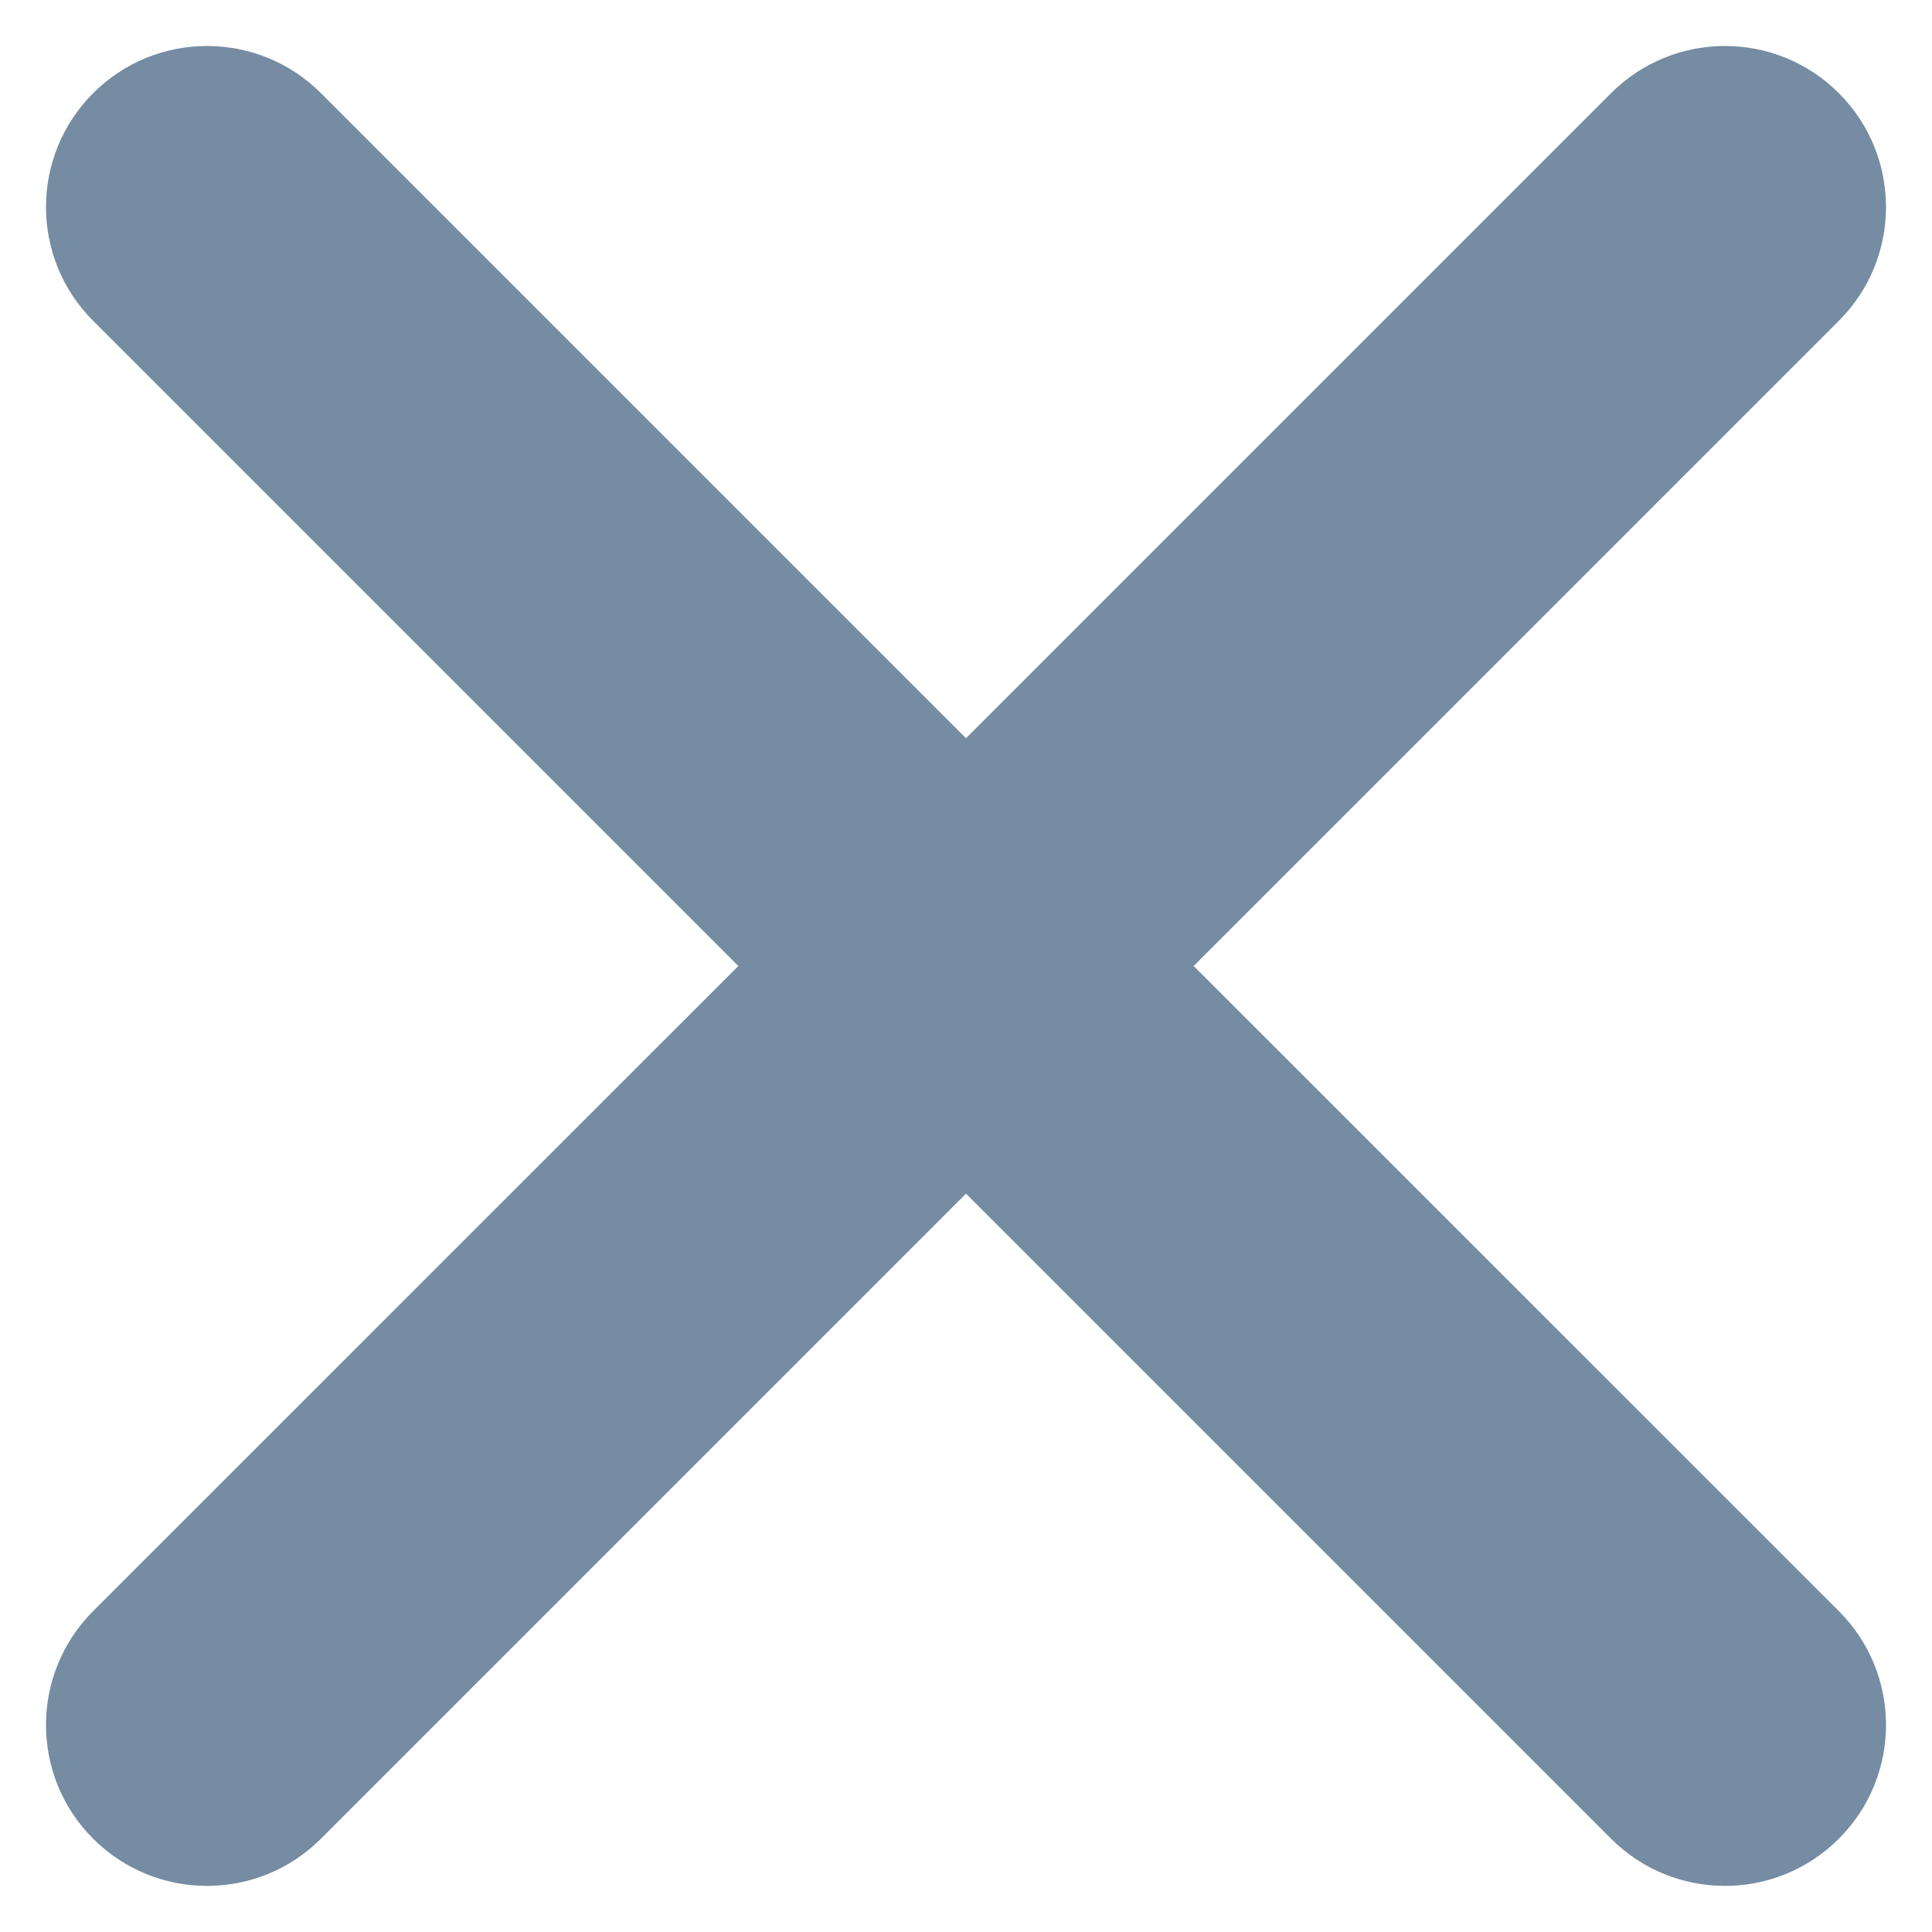
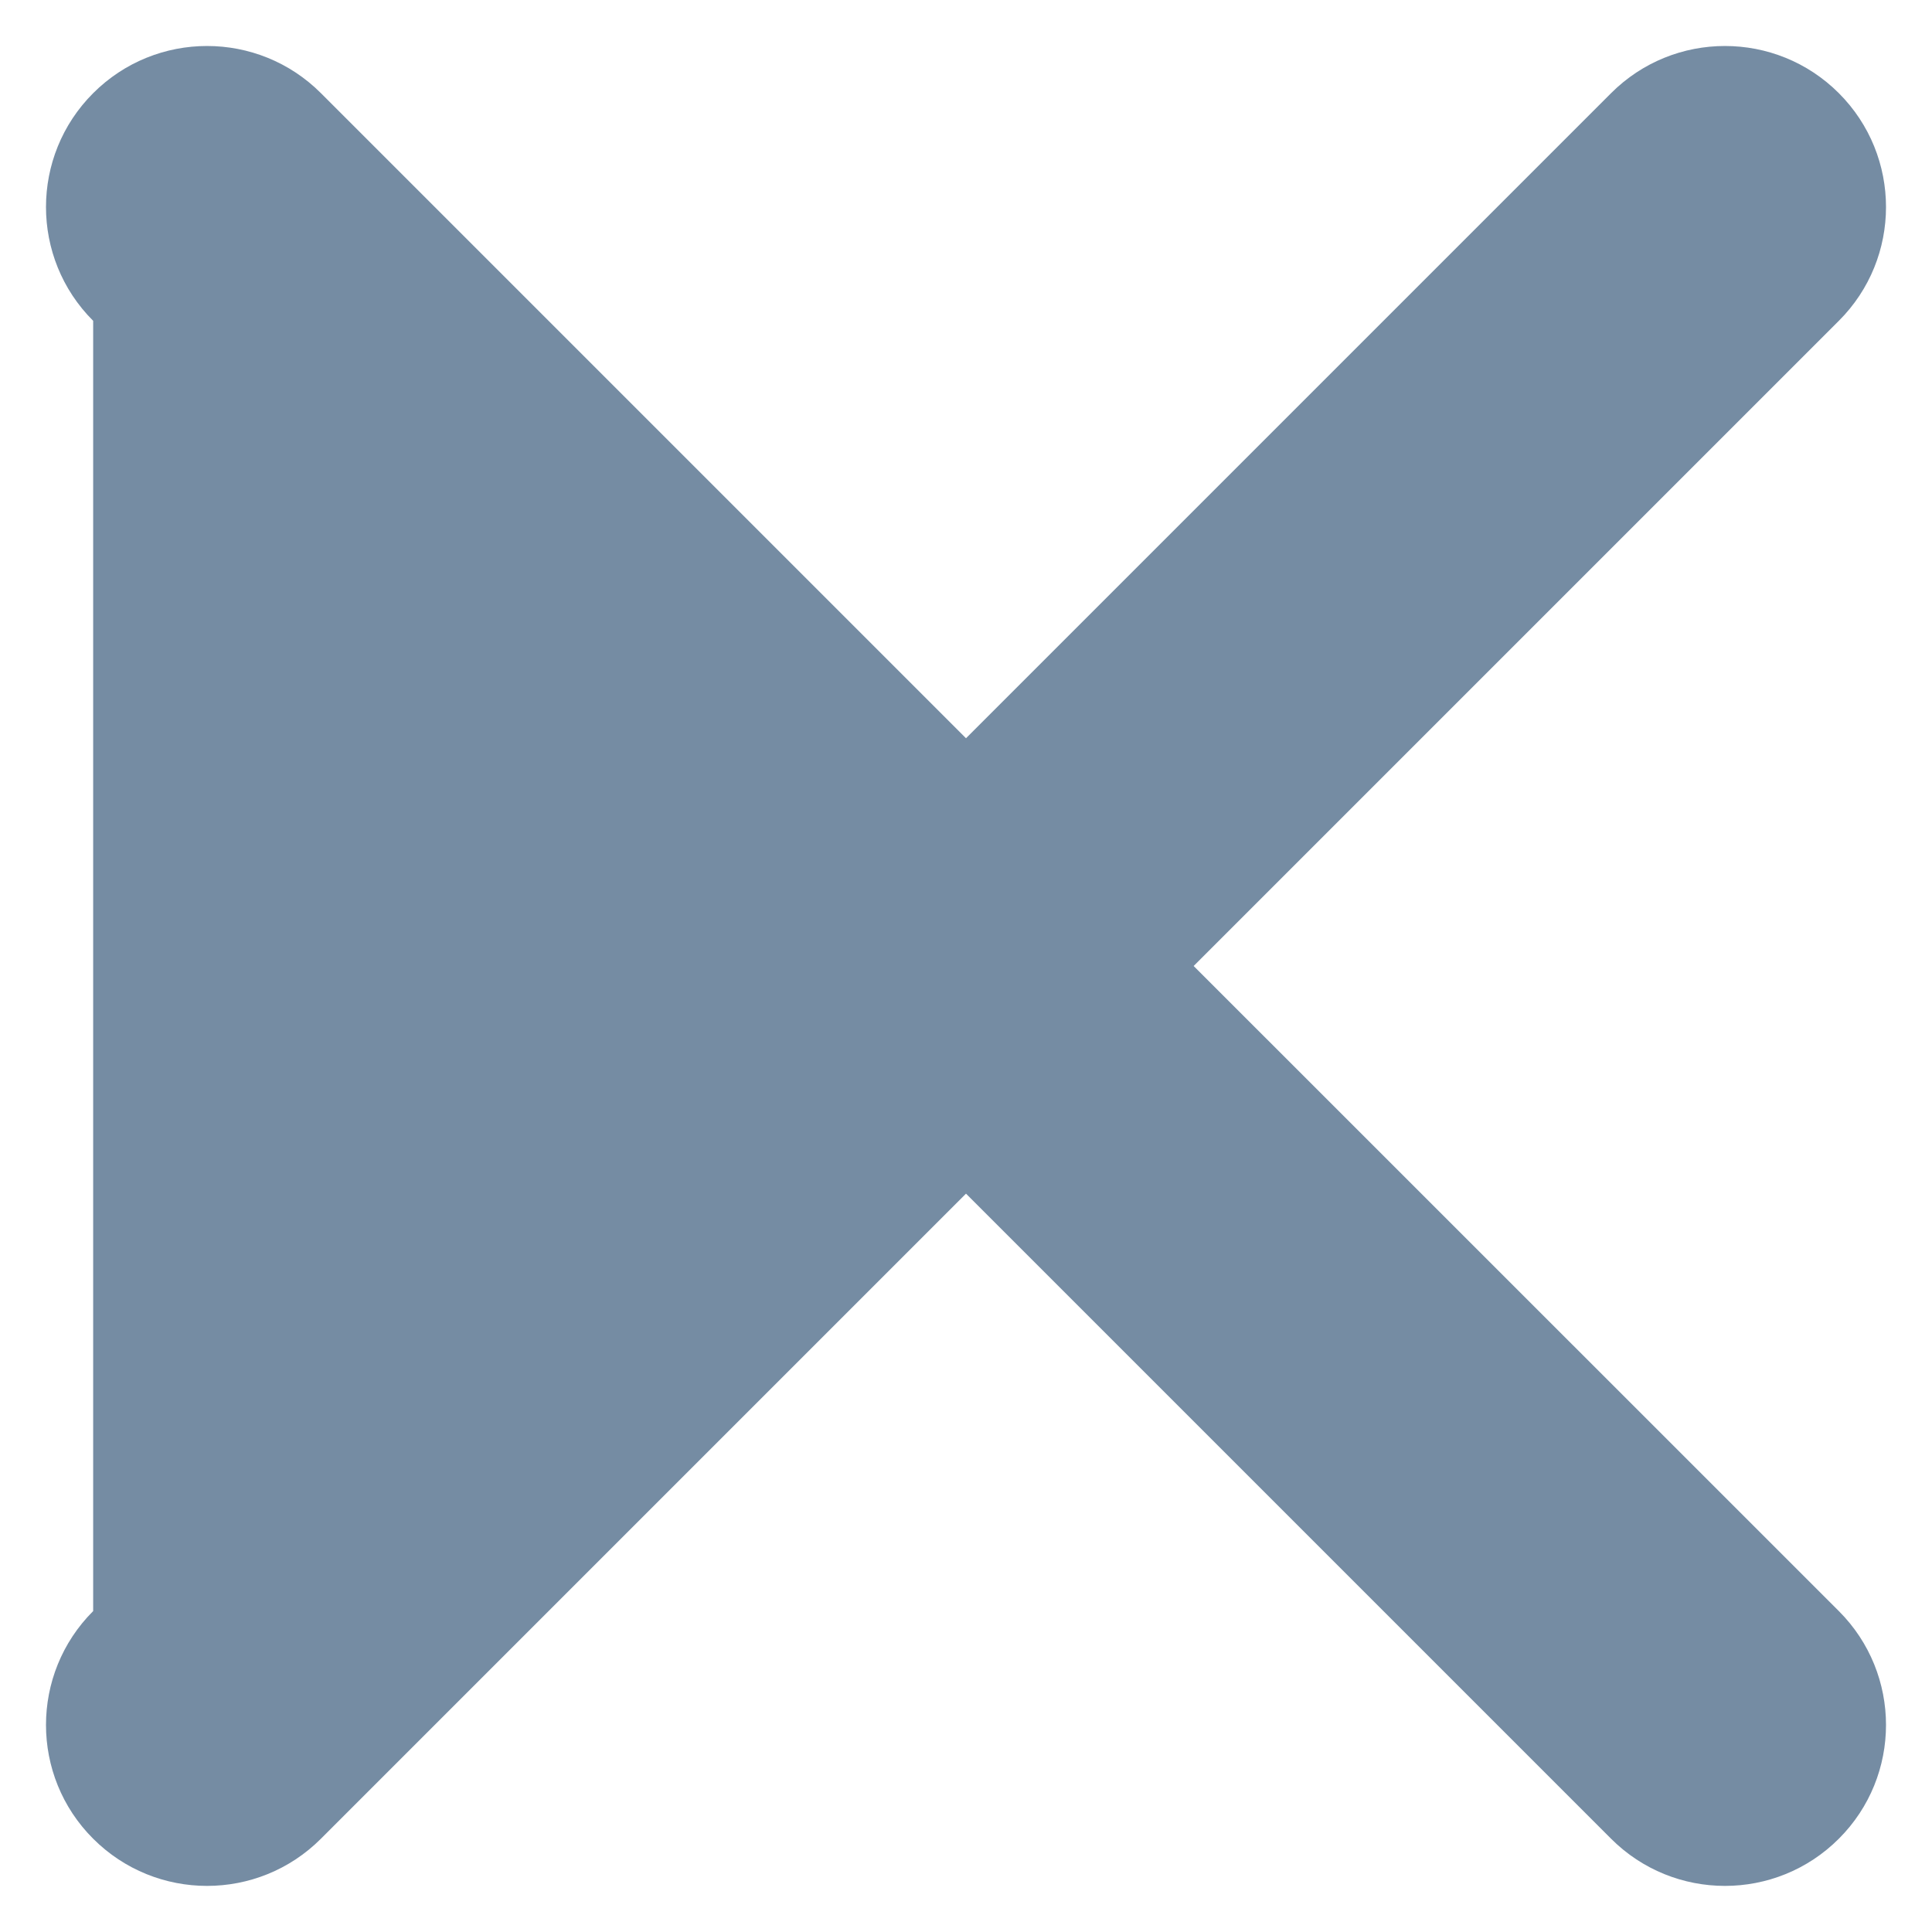
<svg xmlns="http://www.w3.org/2000/svg" width="800px" height="800px" viewBox="0 0 18 18" id="meteor-icon-kit__solid-times" fill="none">
-   <path fill-rule="evenodd" clip-rule="evenodd" d="M9 6.878L15.01 0.868C15.596 0.282 16.546 0.282 17.132 0.868C17.718 1.454 17.718 2.404 17.132 2.989L11.121 9L17.132 15.01C17.718 15.596 17.718 16.546 17.132 17.131C16.546 17.717 15.596 17.717 15.01 17.131L9 11.121L2.99 17.131C2.404 17.717 1.454 17.717 0.868 17.131C0.282 16.546 0.282 15.596 0.868 15.01L6.879 9L0.868 2.989C0.282 2.404 0.282 1.454 0.868 0.868C1.454 0.282 2.404 0.282 2.99 0.868L9 6.878z" fill="#758CA3" />
+   <path fill-rule="evenodd" clip-rule="evenodd" d="M9 6.878L15.01 0.868C15.596 0.282 16.546 0.282 17.132 0.868C17.718 1.454 17.718 2.404 17.132 2.989L11.121 9L17.132 15.01C17.718 15.596 17.718 16.546 17.132 17.131C16.546 17.717 15.596 17.717 15.01 17.131L9 11.121L2.99 17.131C2.404 17.717 1.454 17.717 0.868 17.131C0.282 16.546 0.282 15.596 0.868 15.01L0.868 2.989C0.282 2.404 0.282 1.454 0.868 0.868C1.454 0.282 2.404 0.282 2.99 0.868L9 6.878z" fill="#758CA3" />
</svg>